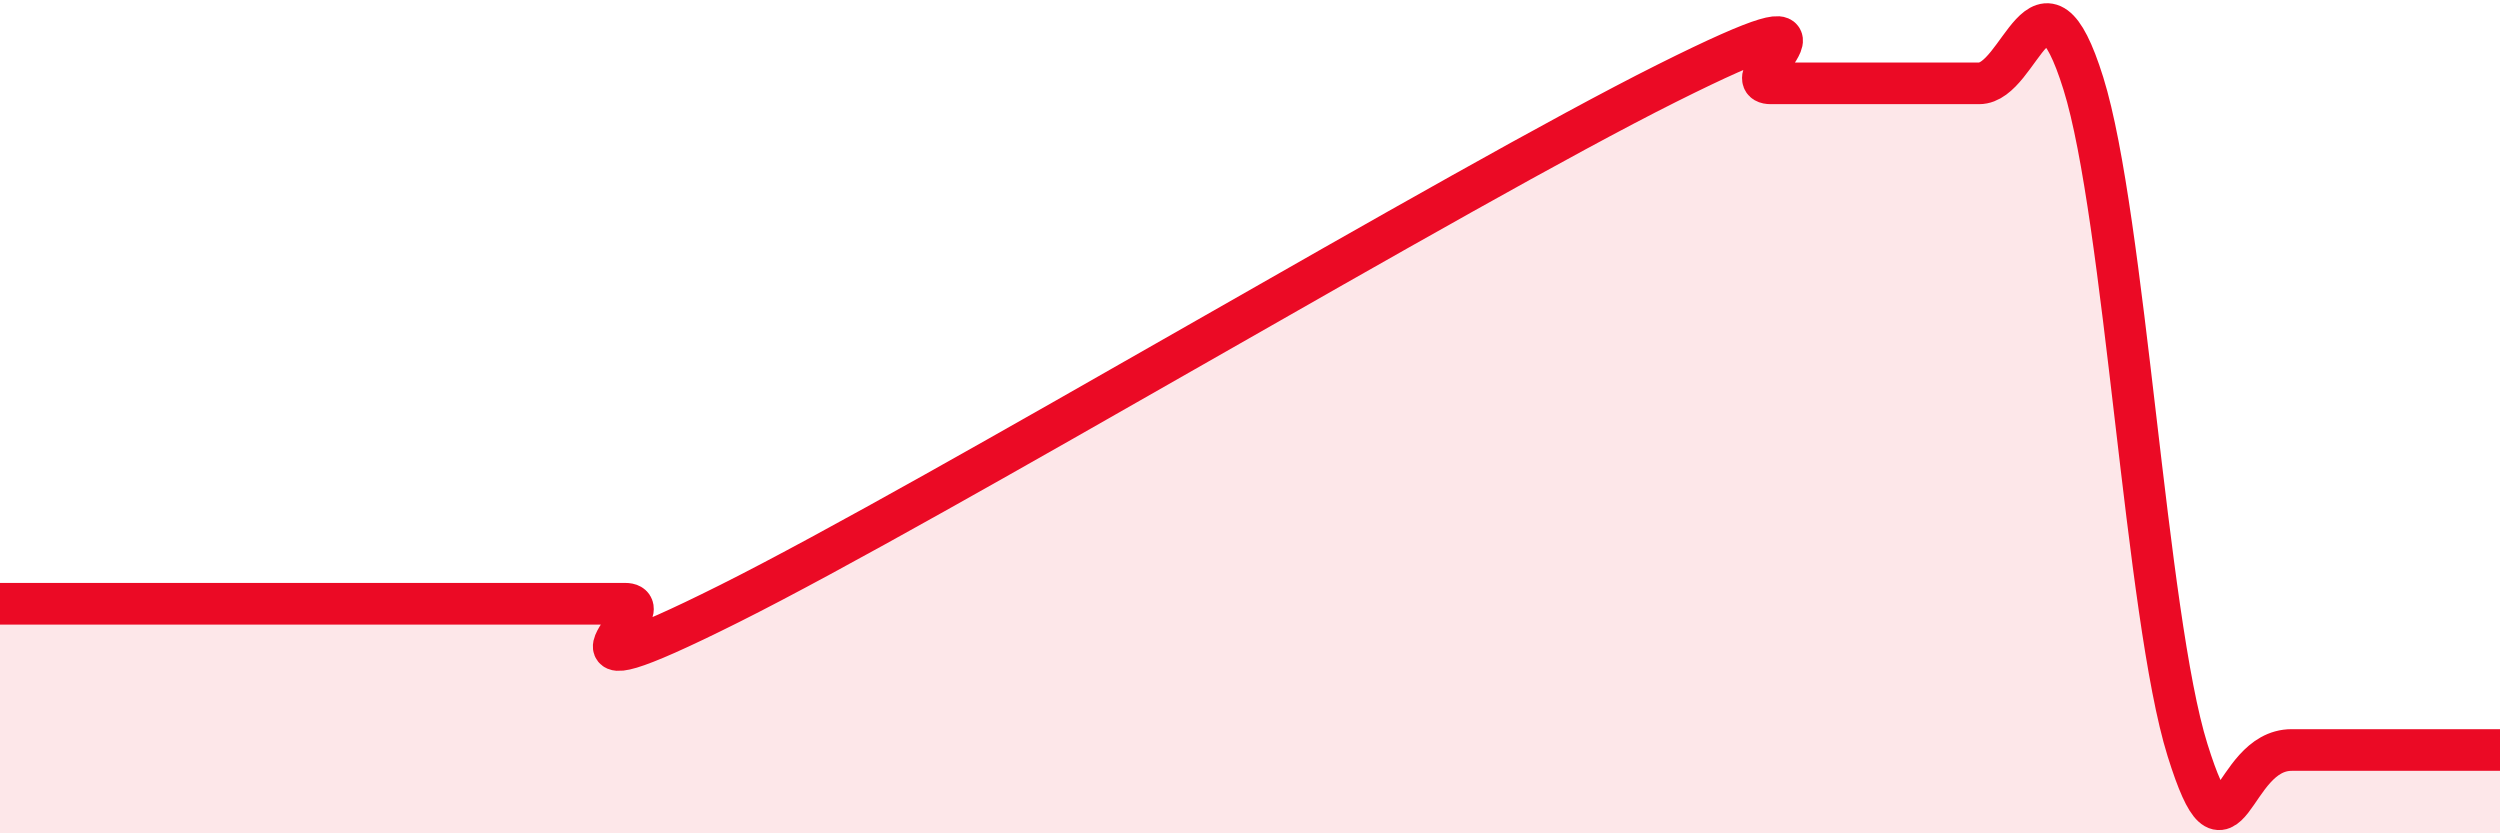
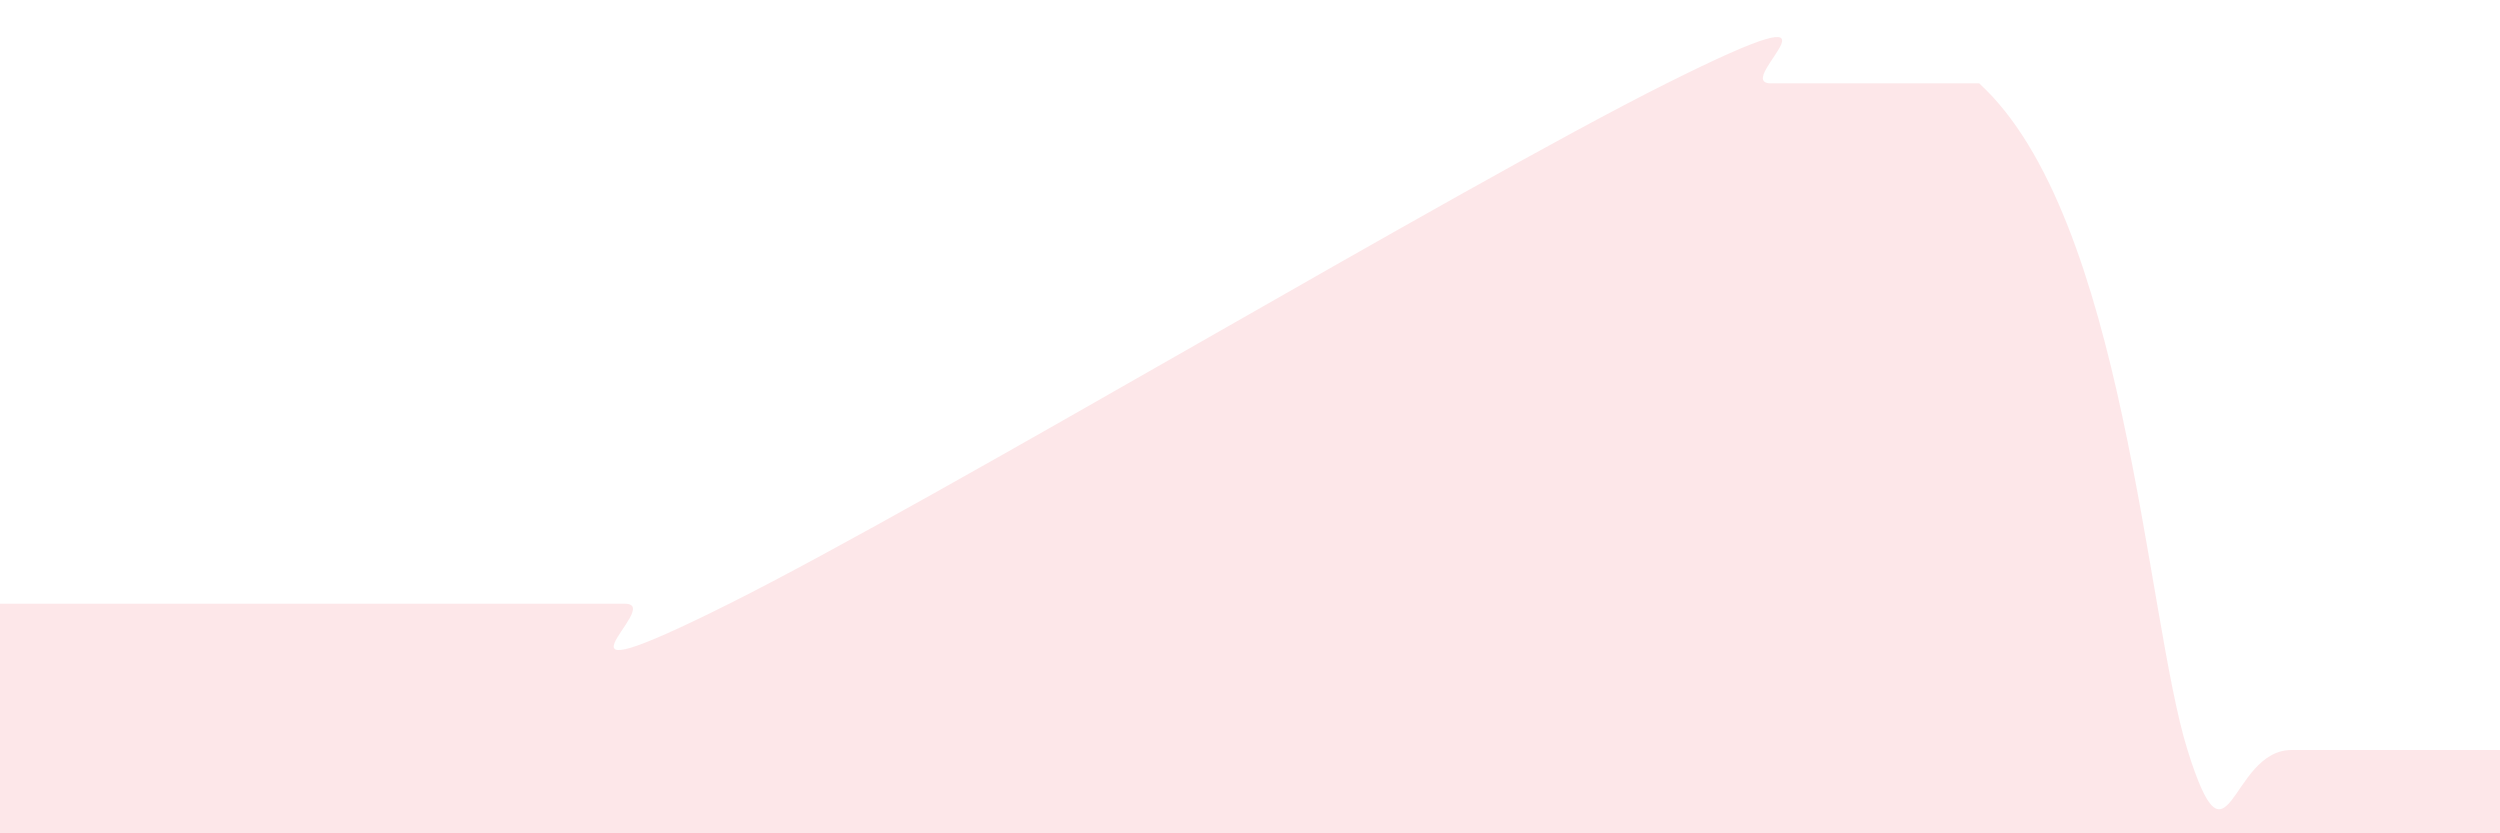
<svg xmlns="http://www.w3.org/2000/svg" width="60" height="20" viewBox="0 0 60 20">
-   <path d="M 0,14.49 C 0.5,14.49 1.5,14.49 2.5,14.49 C 3.5,14.49 4,14.49 5,14.49 C 6,14.49 6.5,14.49 7.5,14.49 C 8.5,14.49 9,14.49 10,14.49 C 11,14.49 11.5,14.49 12.5,14.49 C 13.5,14.49 14,14.49 15,14.49 C 16,14.49 12.5,16.99 17.5,14.49 C 22.5,11.99 35,4.5 40,2 C 45,-0.5 41.5,2 42.5,2 C 43.5,2 44,2 45,2 C 46,2 46.5,2 47.5,2 C 48.5,2 49,-1.2 50,2 C 51,5.2 51.5,14.8 52.5,18 C 53.5,21.2 53.5,18 55,18 C 56.5,18 59,18 60,18L60 20L0 20Z" fill="#EB0A25" opacity="0.1" stroke-linecap="round" stroke-linejoin="round" />
-   <path d="M 0,14.49 C 0.5,14.49 1.5,14.49 2.5,14.49 C 3.5,14.49 4,14.49 5,14.49 C 6,14.49 6.5,14.49 7.5,14.49 C 8.5,14.49 9,14.49 10,14.49 C 11,14.49 11.5,14.49 12.5,14.49 C 13.5,14.49 14,14.49 15,14.49 C 16,14.49 12.5,16.99 17.5,14.49 C 22.5,11.99 35,4.5 40,2 C 45,-0.5 41.5,2 42.5,2 C 43.5,2 44,2 45,2 C 46,2 46.5,2 47.5,2 C 48.5,2 49,-1.2 50,2 C 51,5.2 51.5,14.8 52.5,18 C 53.5,21.2 53.5,18 55,18 C 56.5,18 59,18 60,18" stroke="#EB0A25" stroke-width="1" fill="none" stroke-linecap="round" stroke-linejoin="round" />
+   <path d="M 0,14.49 C 0.5,14.49 1.5,14.49 2.5,14.49 C 3.5,14.49 4,14.49 5,14.49 C 6,14.49 6.5,14.49 7.5,14.49 C 8.5,14.49 9,14.49 10,14.49 C 11,14.49 11.5,14.49 12.5,14.49 C 13.5,14.49 14,14.49 15,14.49 C 16,14.49 12.5,16.99 17.5,14.49 C 22.5,11.99 35,4.5 40,2 C 45,-0.5 41.5,2 42.5,2 C 43.5,2 44,2 45,2 C 46,2 46.5,2 47.5,2 C 51,5.2 51.5,14.8 52.5,18 C 53.5,21.2 53.5,18 55,18 C 56.5,18 59,18 60,18L60 20L0 20Z" fill="#EB0A25" opacity="0.1" stroke-linecap="round" stroke-linejoin="round" />
</svg>